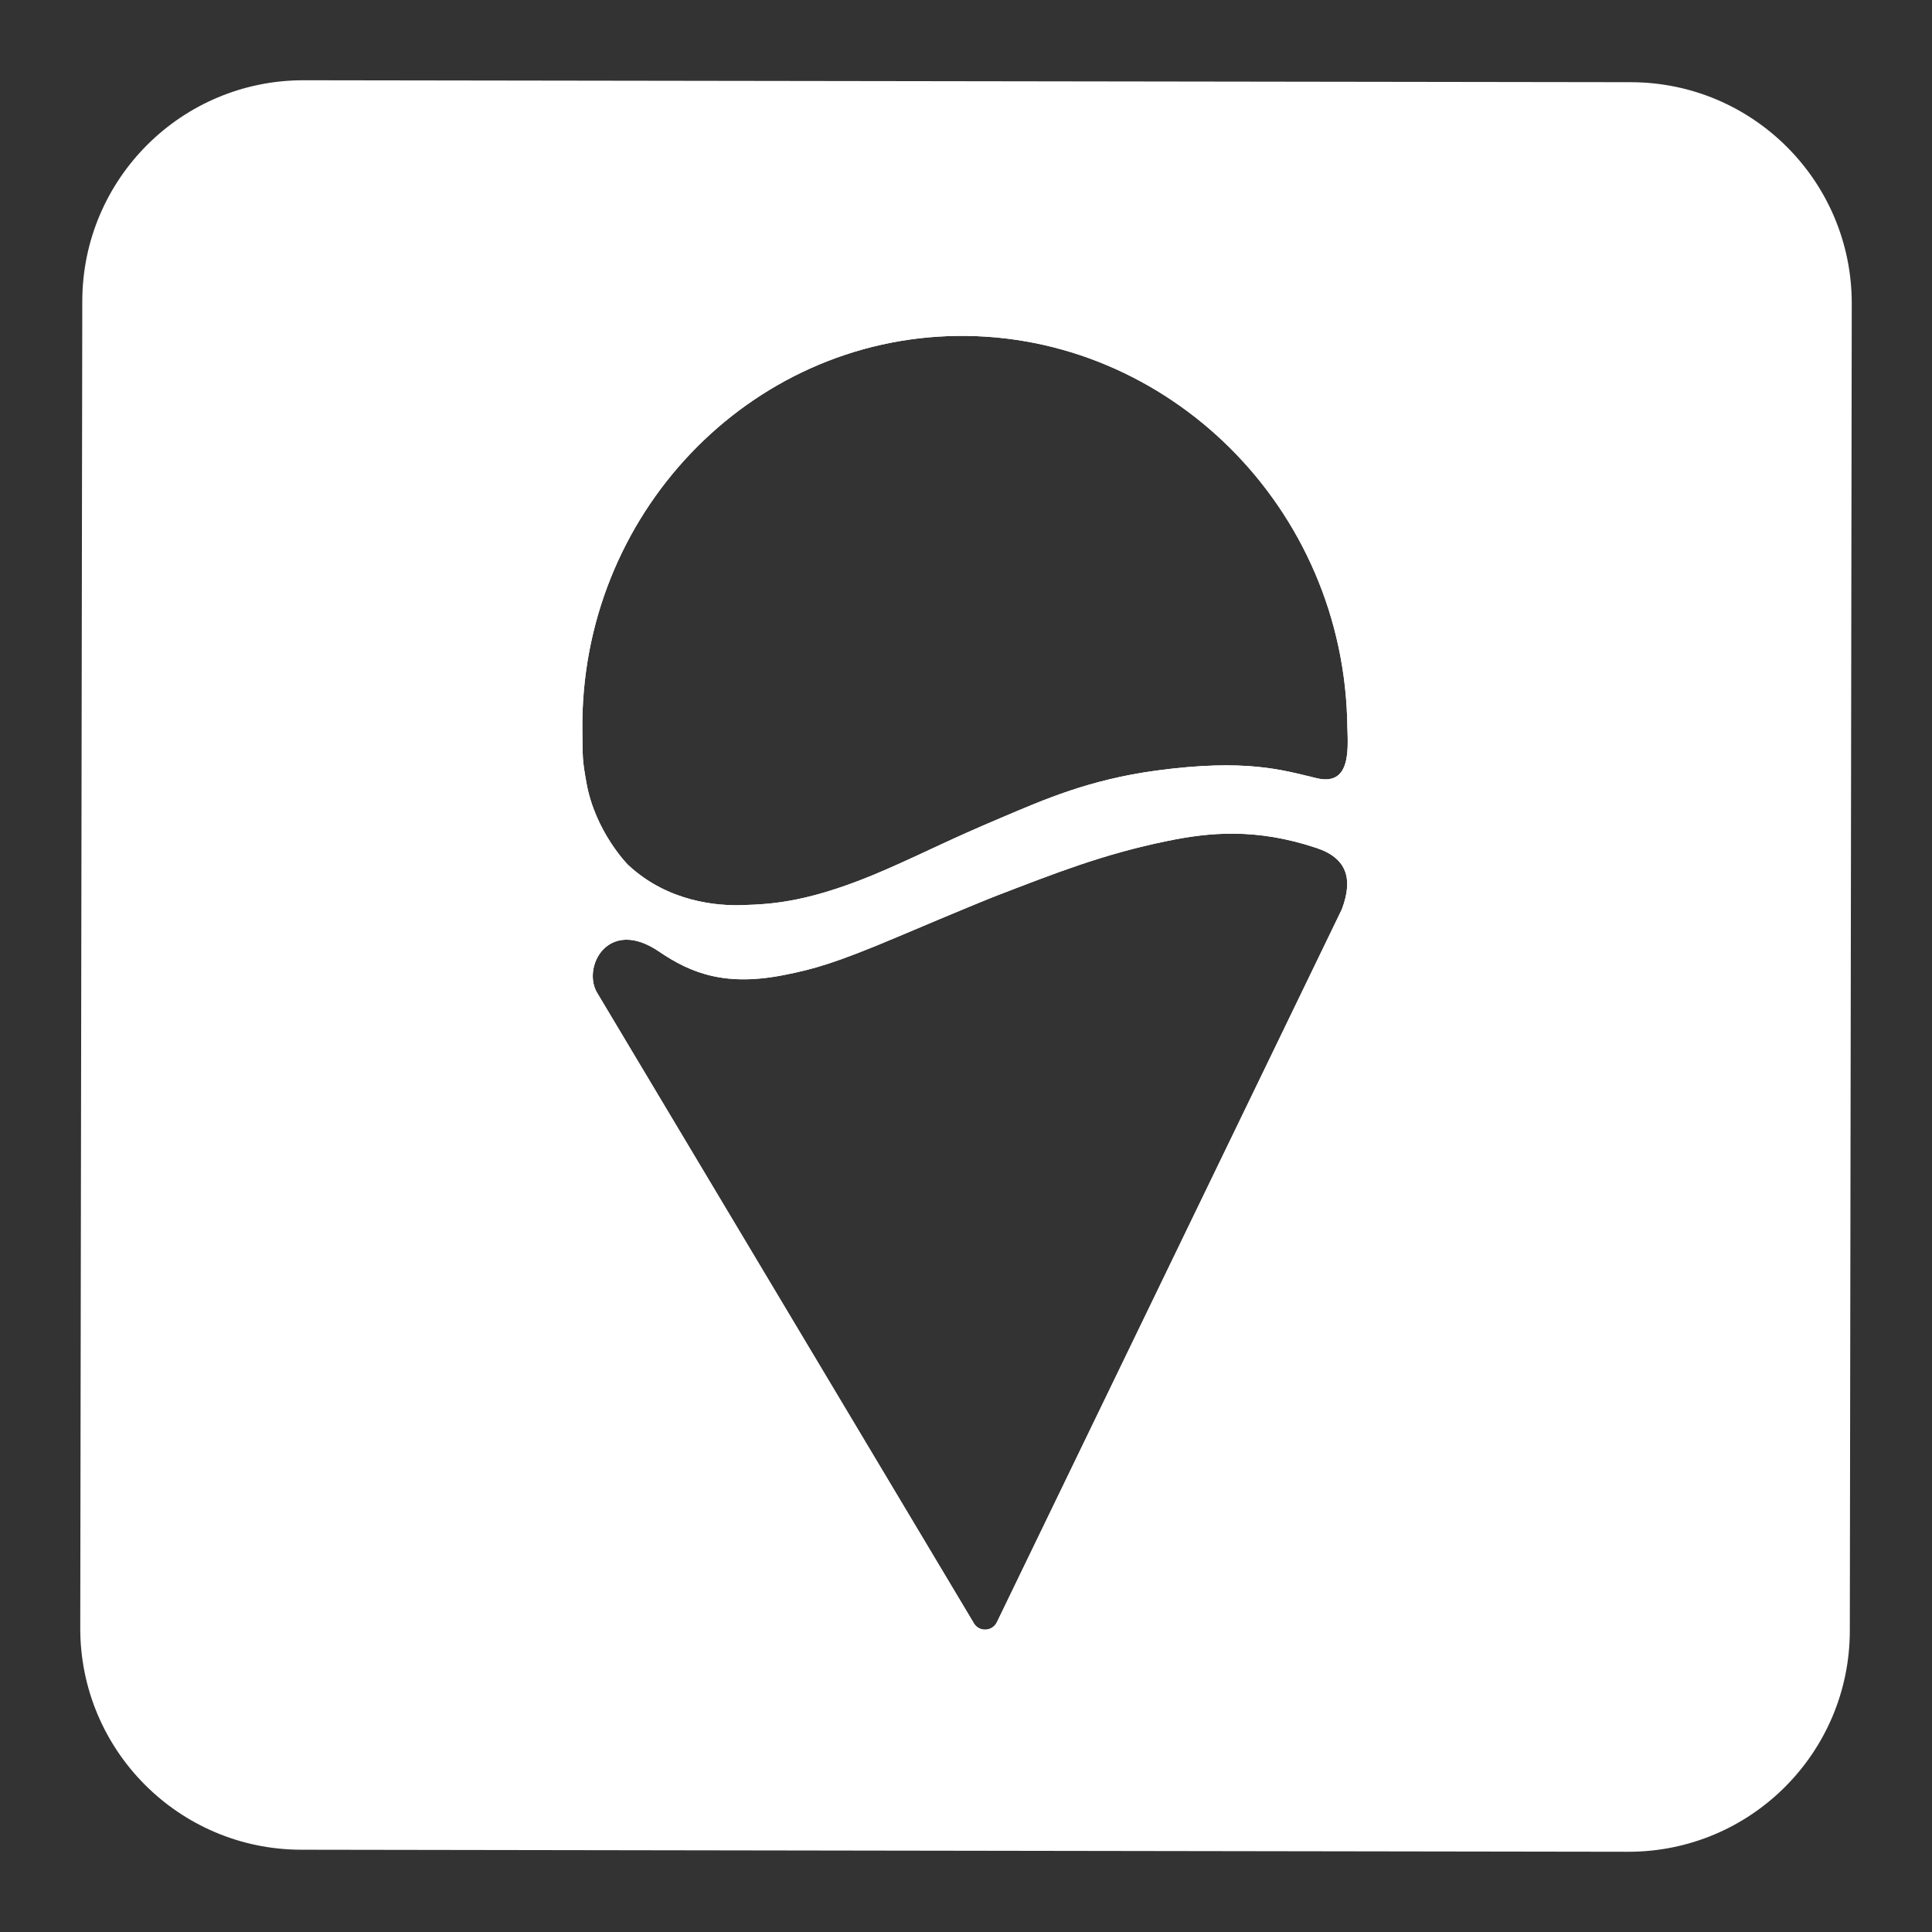
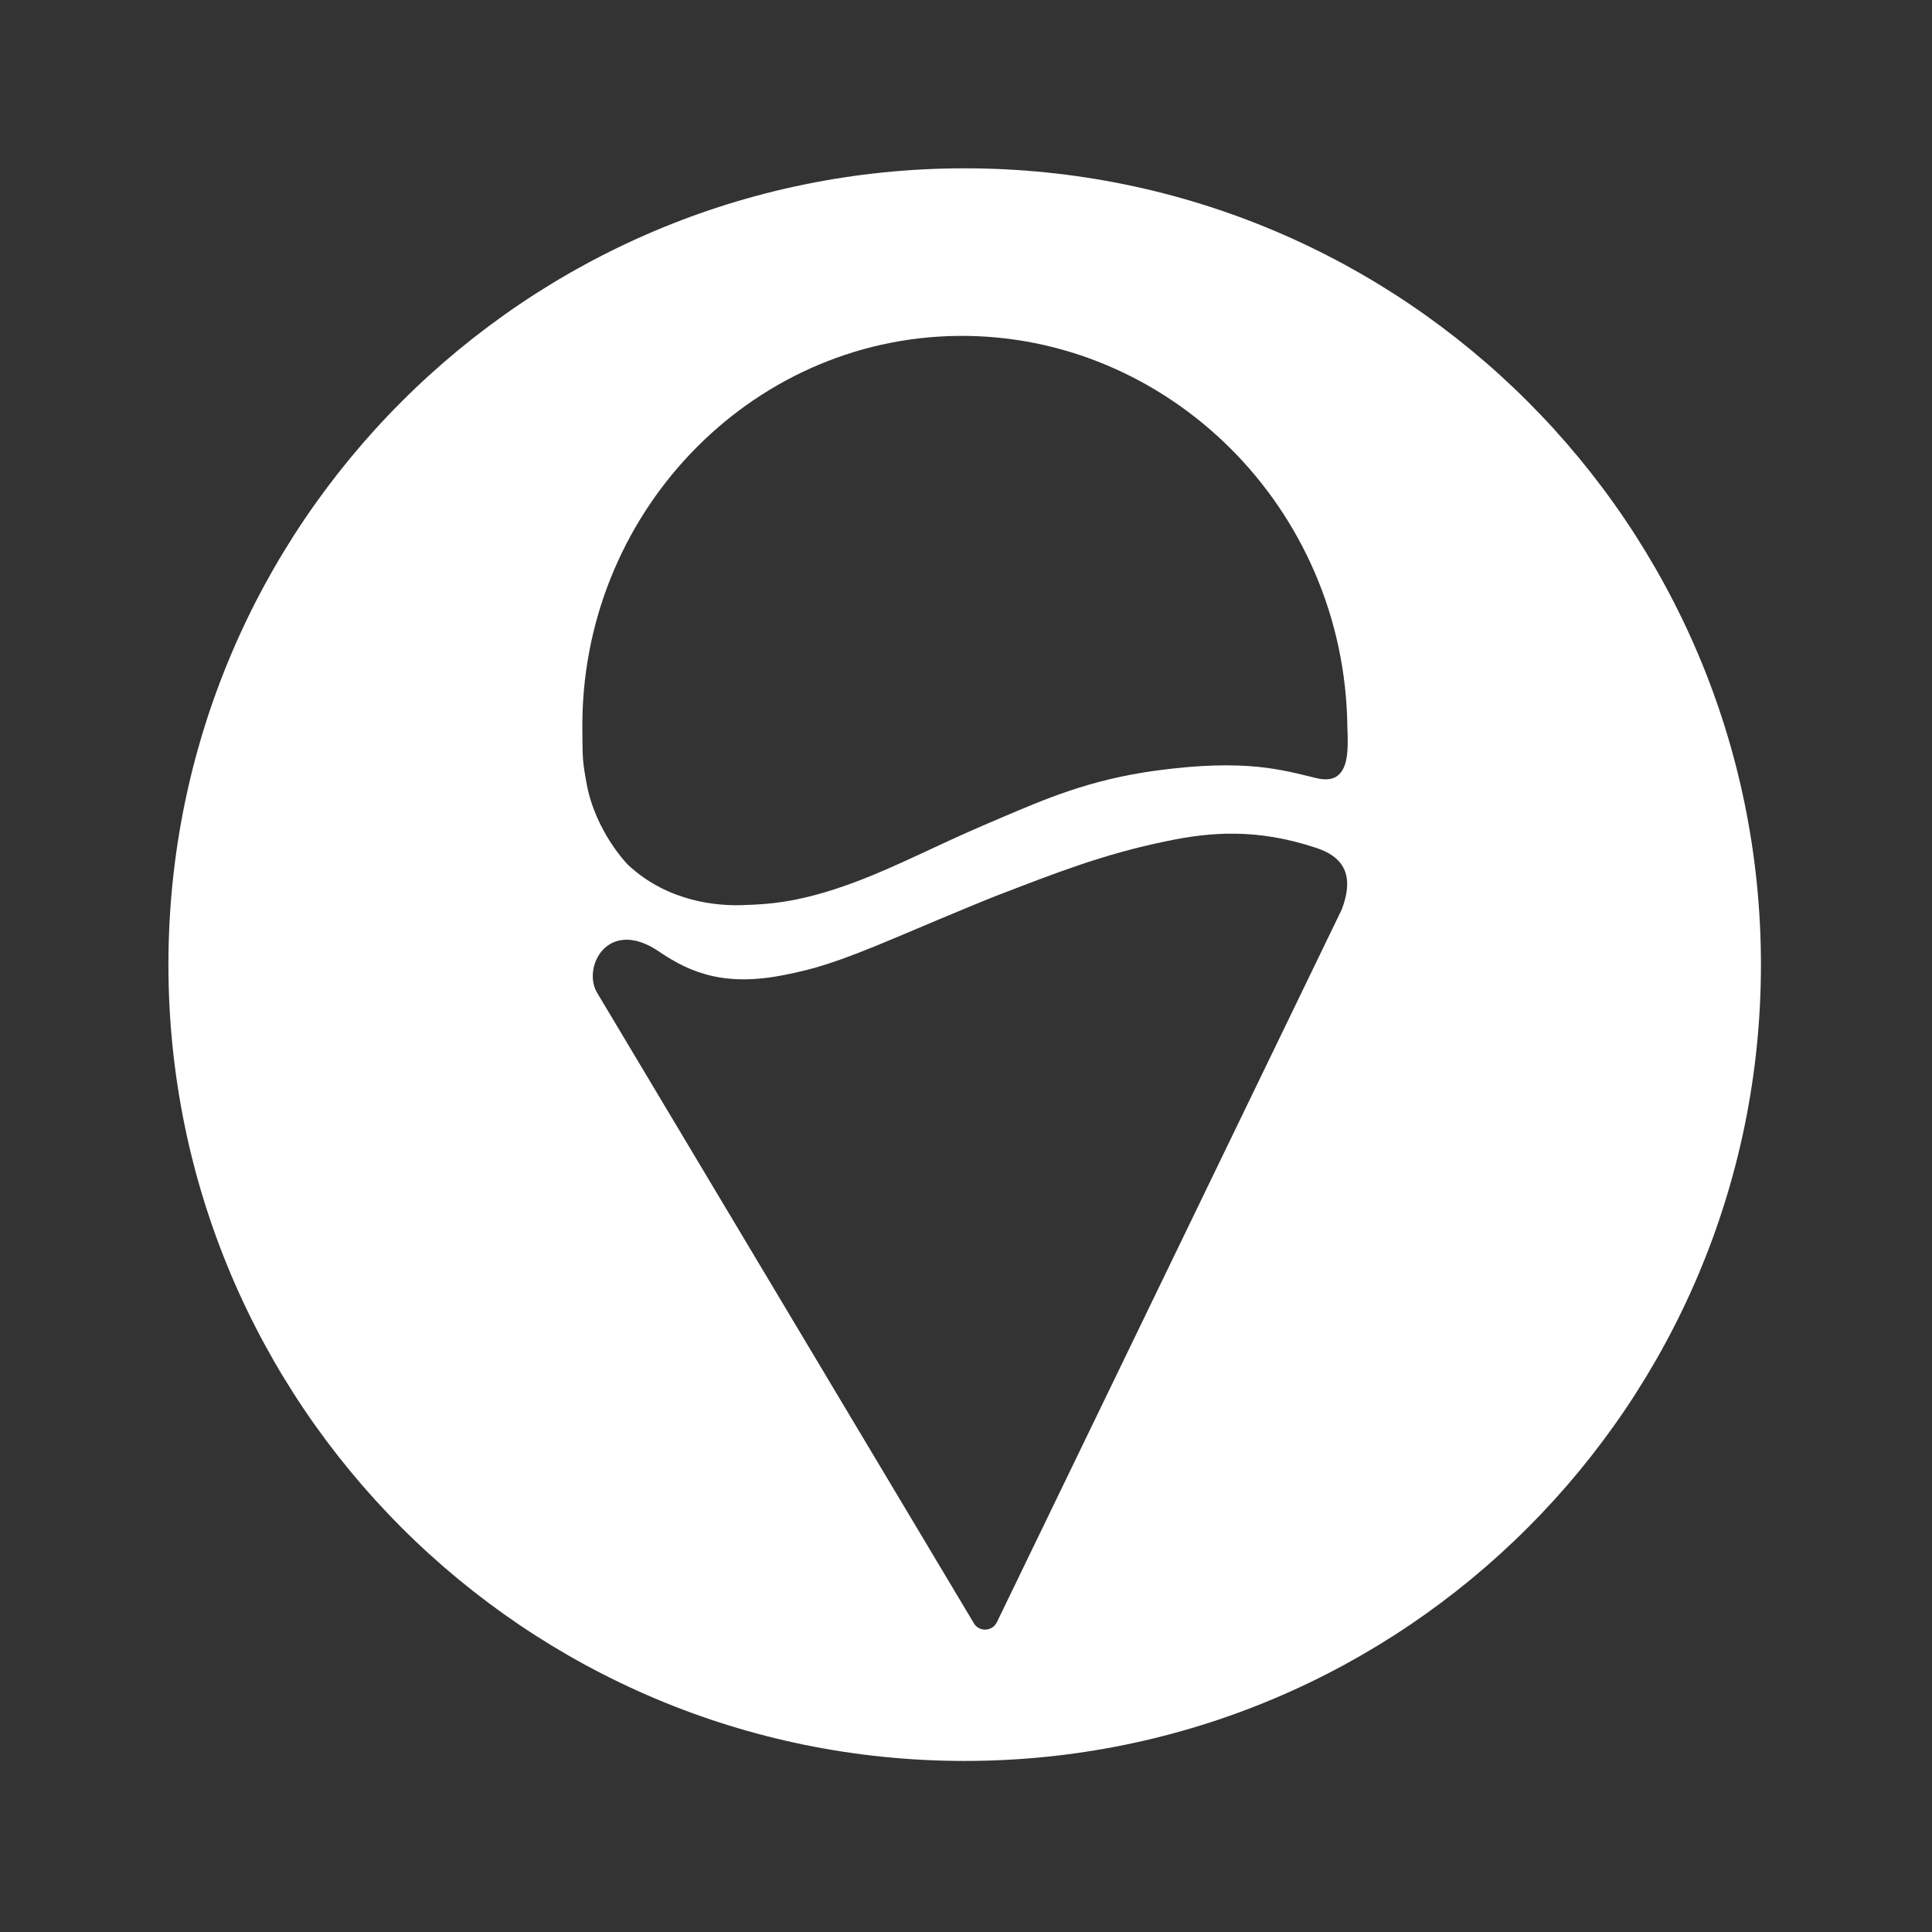
<svg xmlns="http://www.w3.org/2000/svg" id="Layer_1" data-name="Layer 1" width="250" height="250" viewBox="0 0 250 250">
  <rect x="0" y="0" width="250" height="250" fill="#333333" stroke="none" />
-   <rect width="250" height="250" style="fill: none;" />
  <g>
-     <path d="M211.041,10.635l-171.726-.25c-15.809-.026-28.64,12.766-28.667,28.575l-.263,171.726c-.014,15.809,12.779,28.641,28.588,28.667l171.726.264c15.809.013,28.641-12.779,28.667-28.588l.25-171.726c.026-15.809-12.766-28.641-28.575-28.667ZM85.293,123.142c4.202,2.859,8.682,4.558,16.402,2.977,3.505-.711,6.244-1.41,14.452-4.888,8.208-3.478,11.87-4.967,12.898-5.362,7.391-2.832,13.635-5.336,22.028-7.048,5.375-1.107,11.448-1.713,19.287.909,3.992,1.331,4.729,4.044,3.28,7.918l-44.608,92.193c-.593,1.344-2.451,1.383-3.096.066l-48.613-81.351c-2.095-3.267,1.278-9.986,7.97-5.415ZM170.359,100.694c-4.387-1.054-9.117-2.543-20.697-.988-8.814,1.186-14.703,3.821-20.118,6.113-6.889,2.912-9.261,4.216-14.676,6.6-10.013,4.4-15.019,4.571-18.8,4.703-3.056.105-9.578-.316-14.821-5.23,0,0-4.255-4.282-5.375-10.671-.527-2.964-.474-3.096-.514-6.745-.303-27.798,21.526-50.708,48.586-51.011,27.06-.29,50.102,22.133,50.405,50.655.105,2.991.395,7.628-3.992,6.574Z" style="fill: #fff;" />
    <path d="M124.829,21.78c-56.899,0-103.036,46.136-103.036,103.049,0,56.899,46.137,103.036,103.036,103.036,56.912,0,103.036-46.136,103.036-103.036,0-56.913-46.123-103.049-103.036-103.049ZM173.639,117.649l-44.608,92.193c-.593,1.344-2.451,1.383-3.096.066l-48.613-81.351c-2.095-3.267,1.278-9.986,7.97-5.415,4.202,2.859,8.682,4.558,16.402,2.977,3.505-.711,6.244-1.41,14.452-4.888,8.208-3.478,11.87-4.967,12.898-5.362,7.391-2.832,13.635-5.336,22.028-7.048,5.375-1.107,11.448-1.713,19.287.909,3.992,1.331,4.729,4.044,3.28,7.918ZM170.359,100.694c-4.387-1.054-9.117-2.543-20.697-.988-8.814,1.186-14.703,3.821-20.118,6.113-6.889,2.912-9.261,4.216-14.676,6.6-10.013,4.4-15.019,4.571-18.8,4.703-3.056.105-9.578-.316-14.821-5.23,0,0-4.255-4.282-5.375-10.671-.527-2.964-.474-3.096-.514-6.745-.303-27.798,21.526-50.708,48.586-51.011,27.06-.29,50.102,22.133,50.405,50.655.105,2.991.395,7.628-3.992,6.574Z" style="fill: #fff;" />
  </g>
</svg>